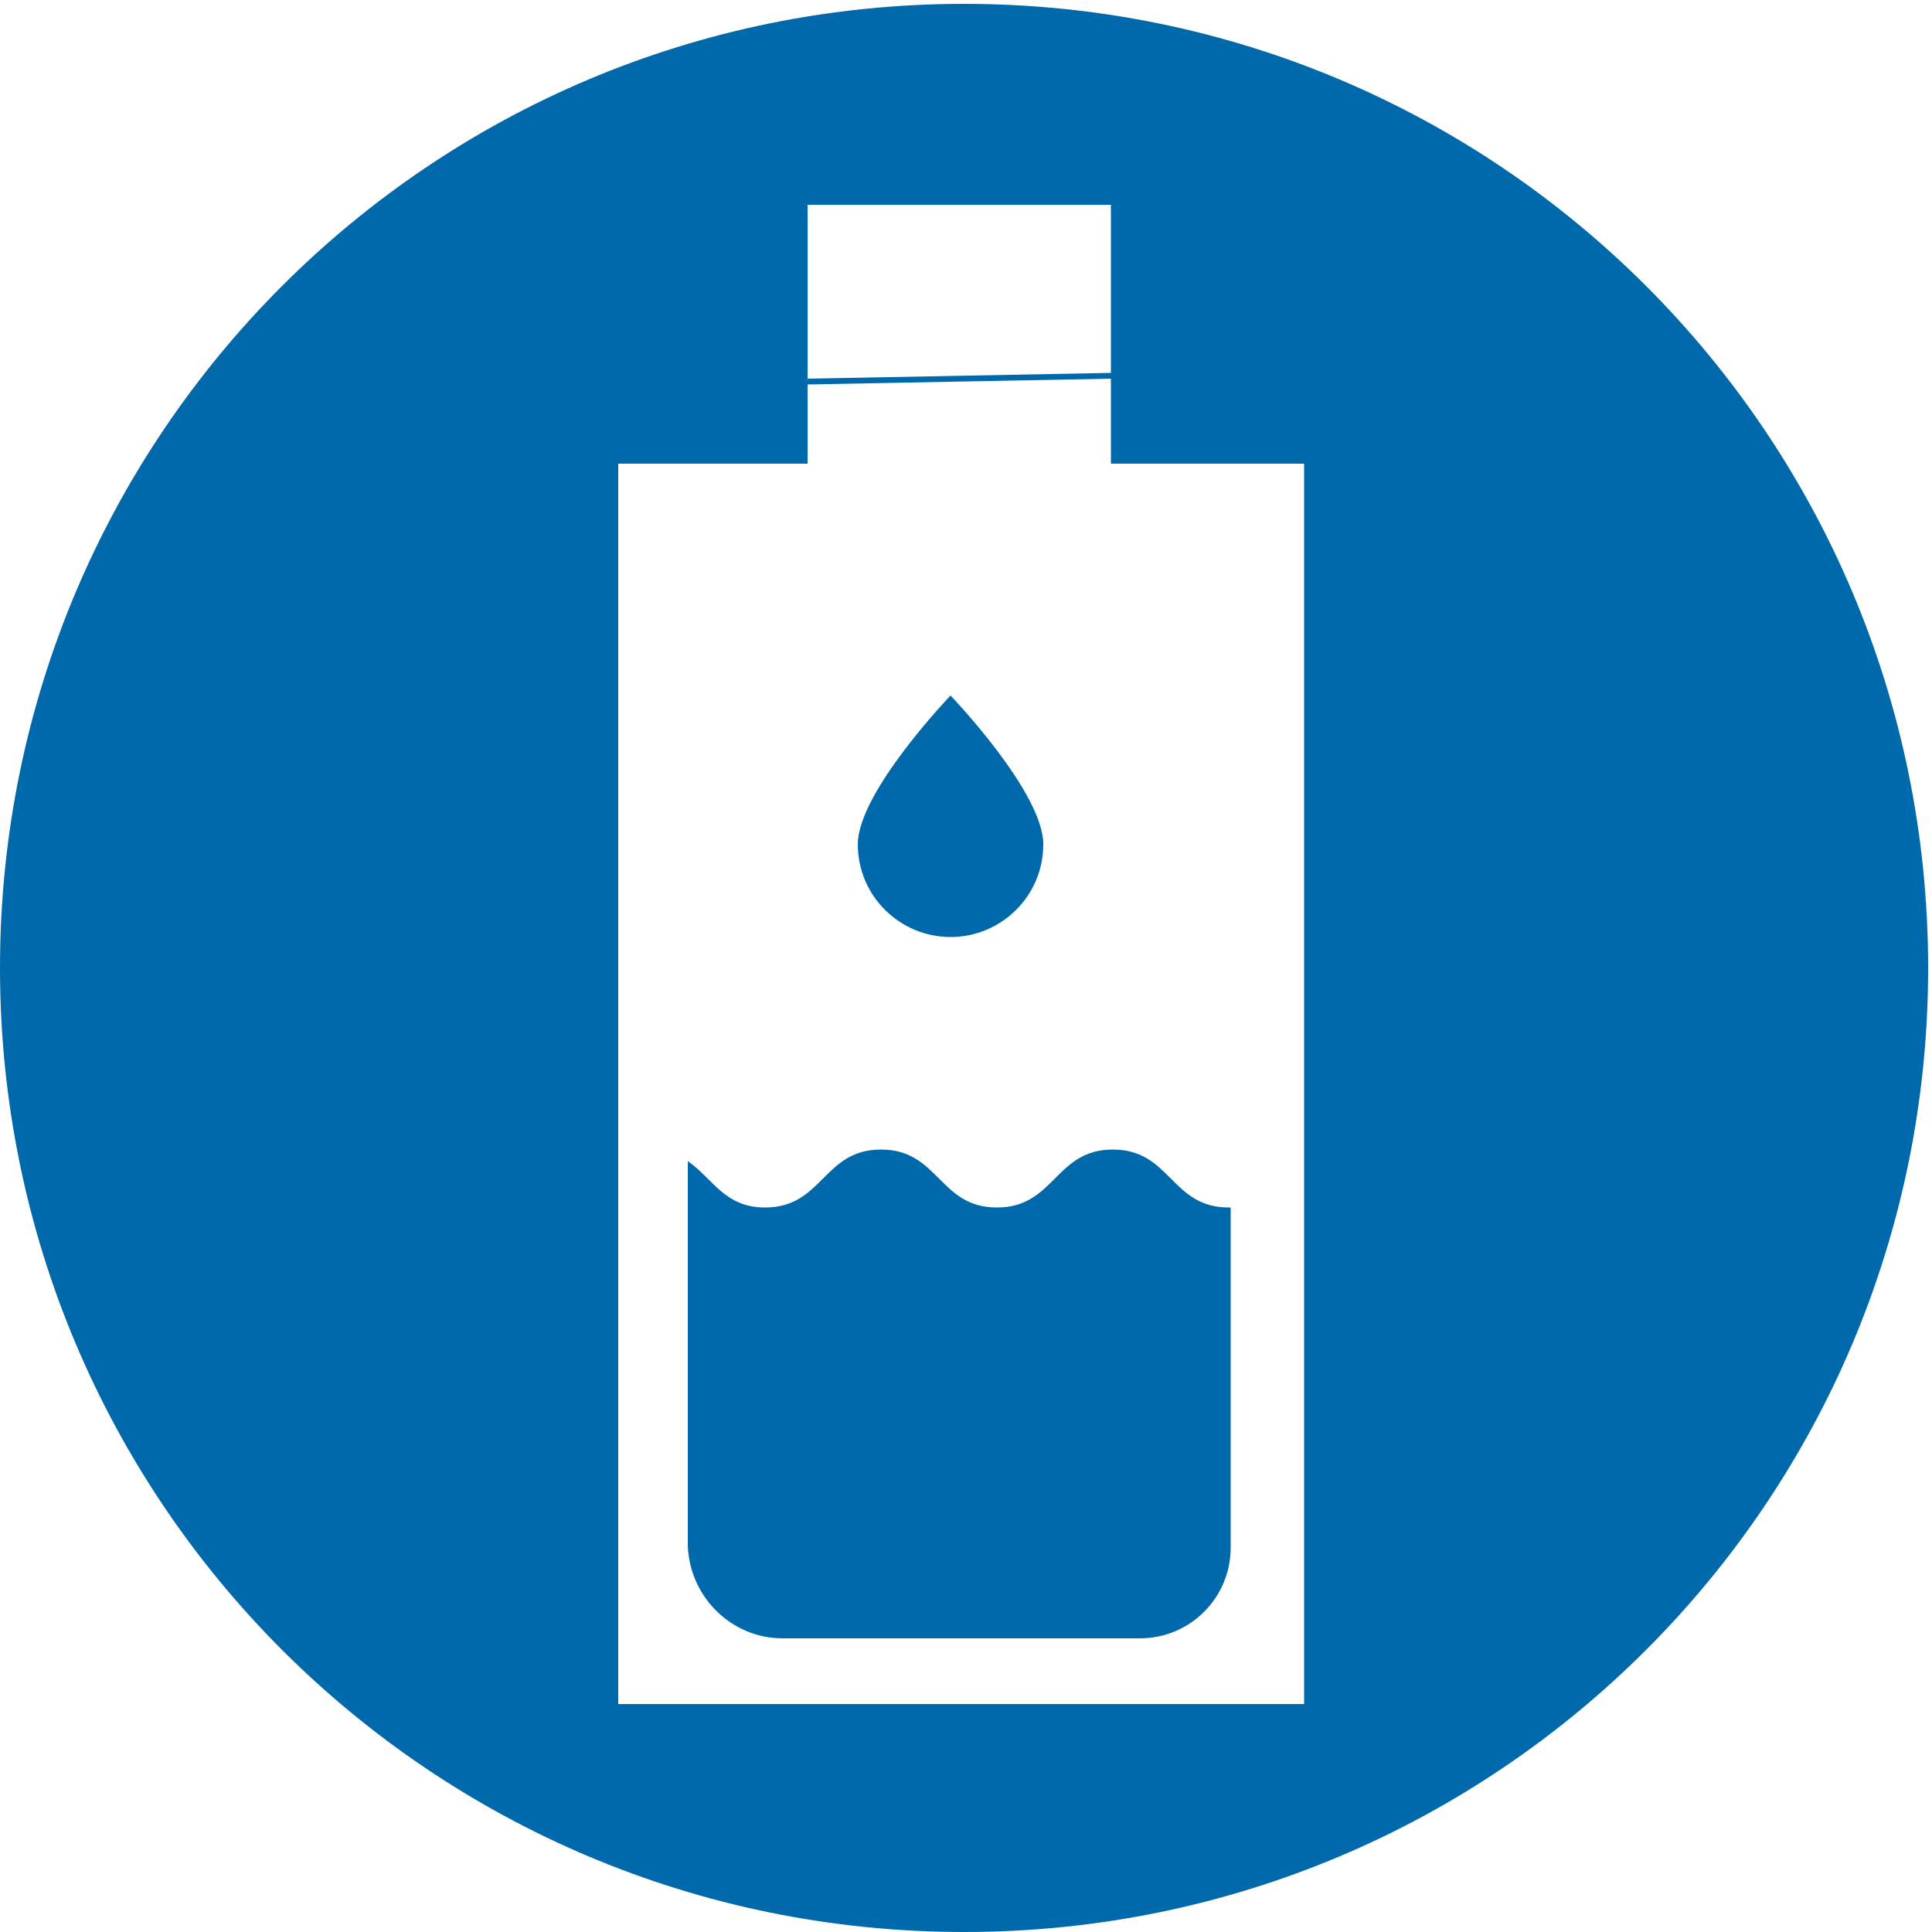
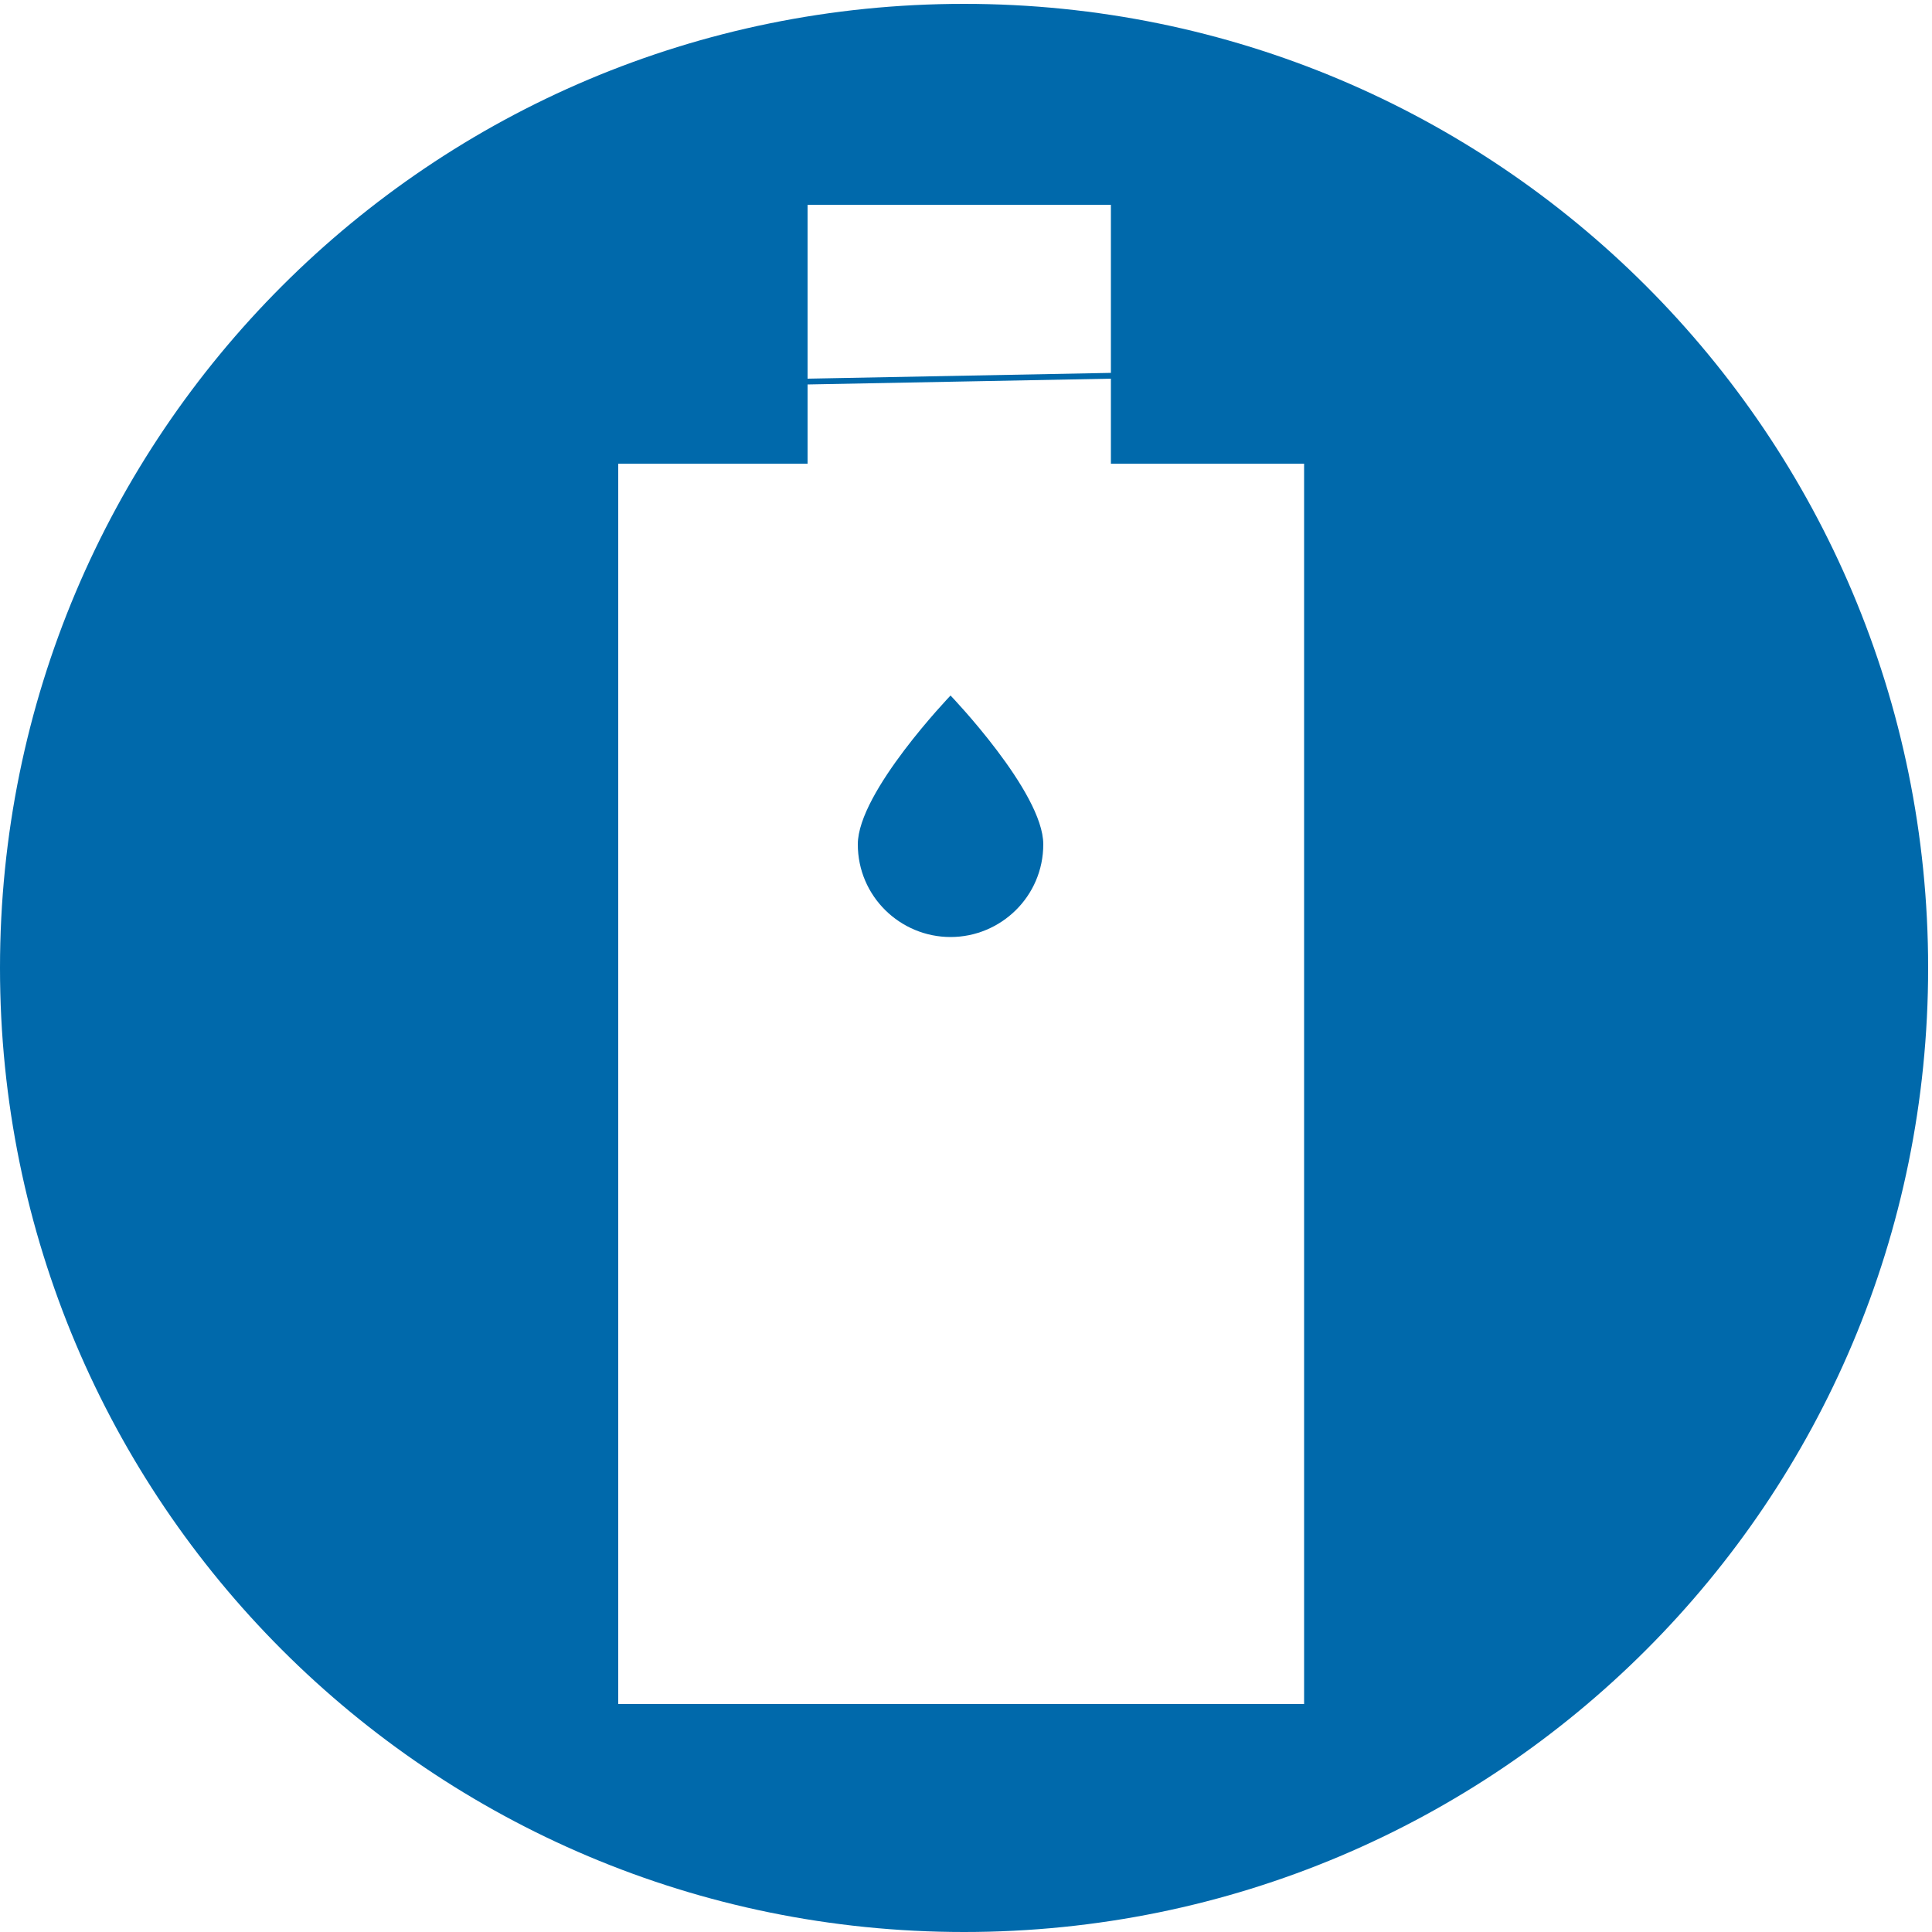
<svg xmlns="http://www.w3.org/2000/svg" version="1.1" id="Layer_1" x="0px" y="0px" viewBox="0 0 100 100" style="enable-background:new 0 0 100 100;" xml:space="preserve">
  <style type="text/css">
	.st0{fill:#0069AB;}
</style>
  <g>
    <path class="st0" d="M49.2,48.5c2.6,0,4.8-2.1,4.8-4.8s-4.8-7.7-4.8-7.7s-4.8,5-4.8,7.7S46.6,48.5,49.2,48.5z" />
-     <path class="st0" d="M40.5,84.8H59c2.6,0,4.7-2.1,4.7-4.7V62.5c0,0,0,0-0.1,0c-3,0-3-3-6-3c-3,0-3,3-6,3c-3,0-3-3-6-3s-3,3-6,3   c-2.1,0-2.7-1.5-4-2.4V80C35.7,82.7,37.9,84.8,40.5,84.8z" />
    <path class="st0" d="M49.9,0.2C22.3,0.2,0,22.5,0,50.1C0,77.7,22.3,100,49.9,100c27.6,0,49.9-22.3,49.9-49.9   C99.8,22.5,77.5,0.2,49.9,0.2z M41.8,10.6h15.7v8.7l-15.7,0.3V10.6z M41.8,19.9l15.7-0.3V24H41.8V19.9z M67.5,88.2H32V24h35.5V88.2   z" />
  </g>
</svg>